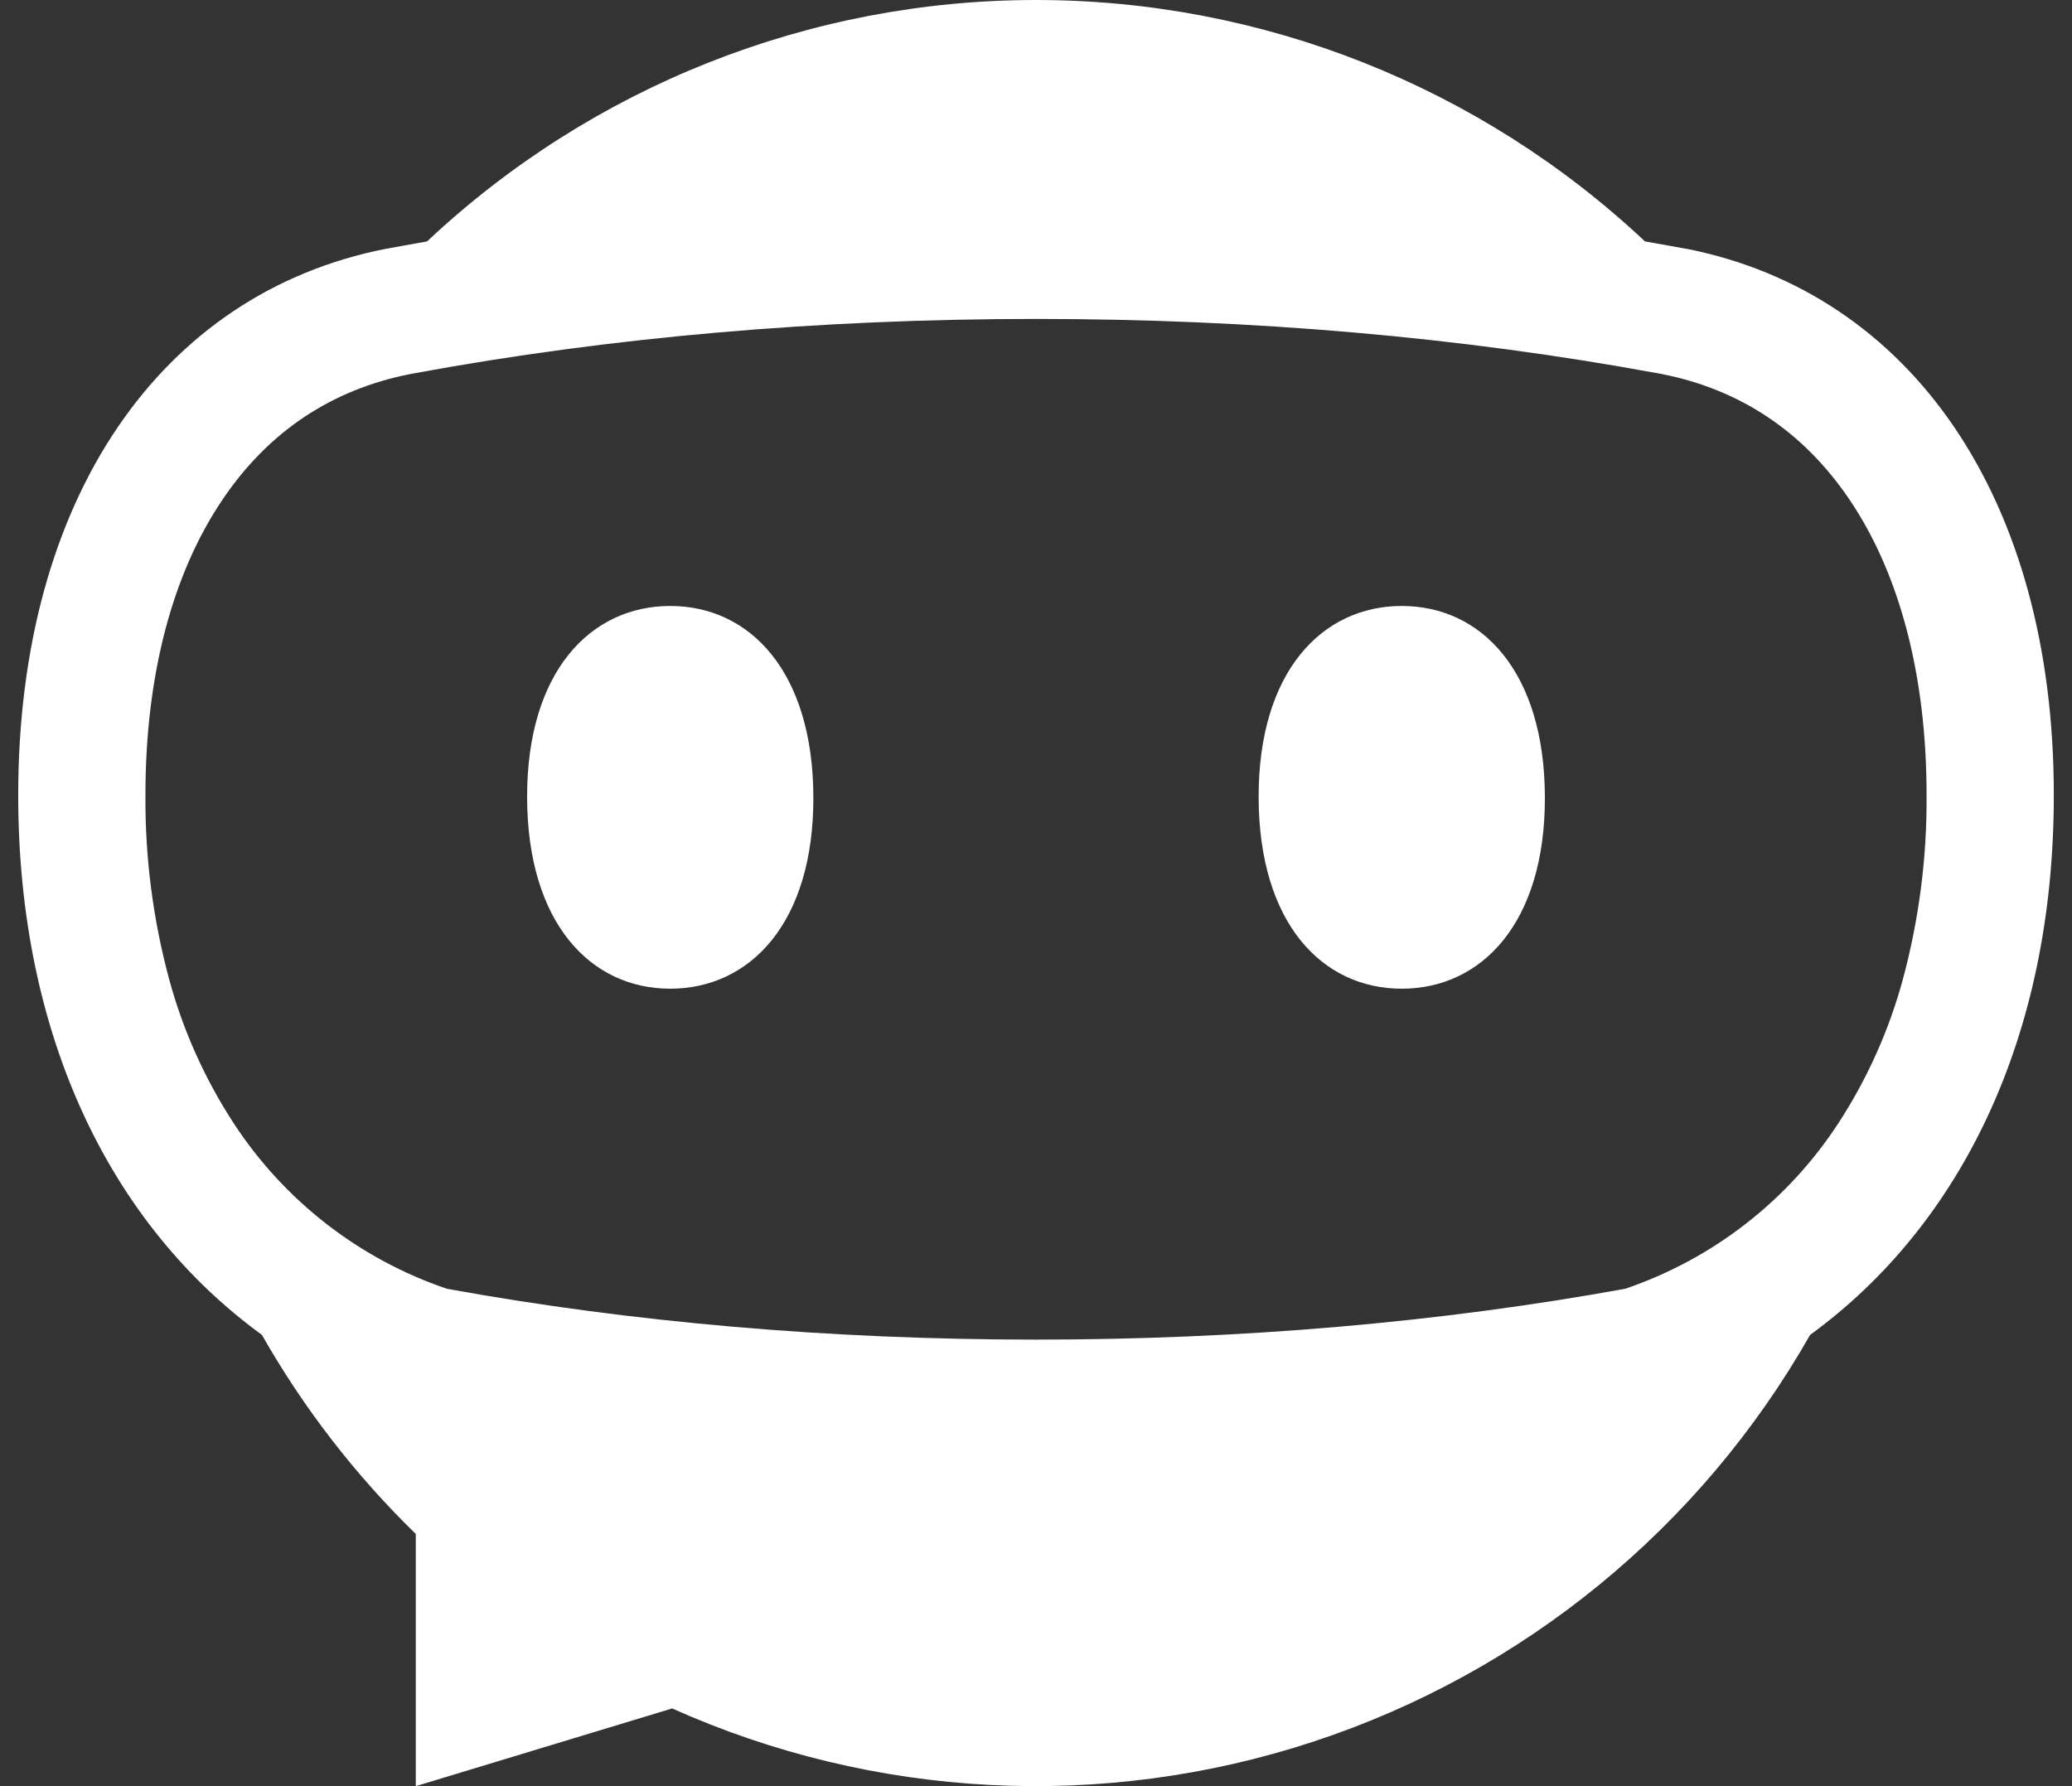
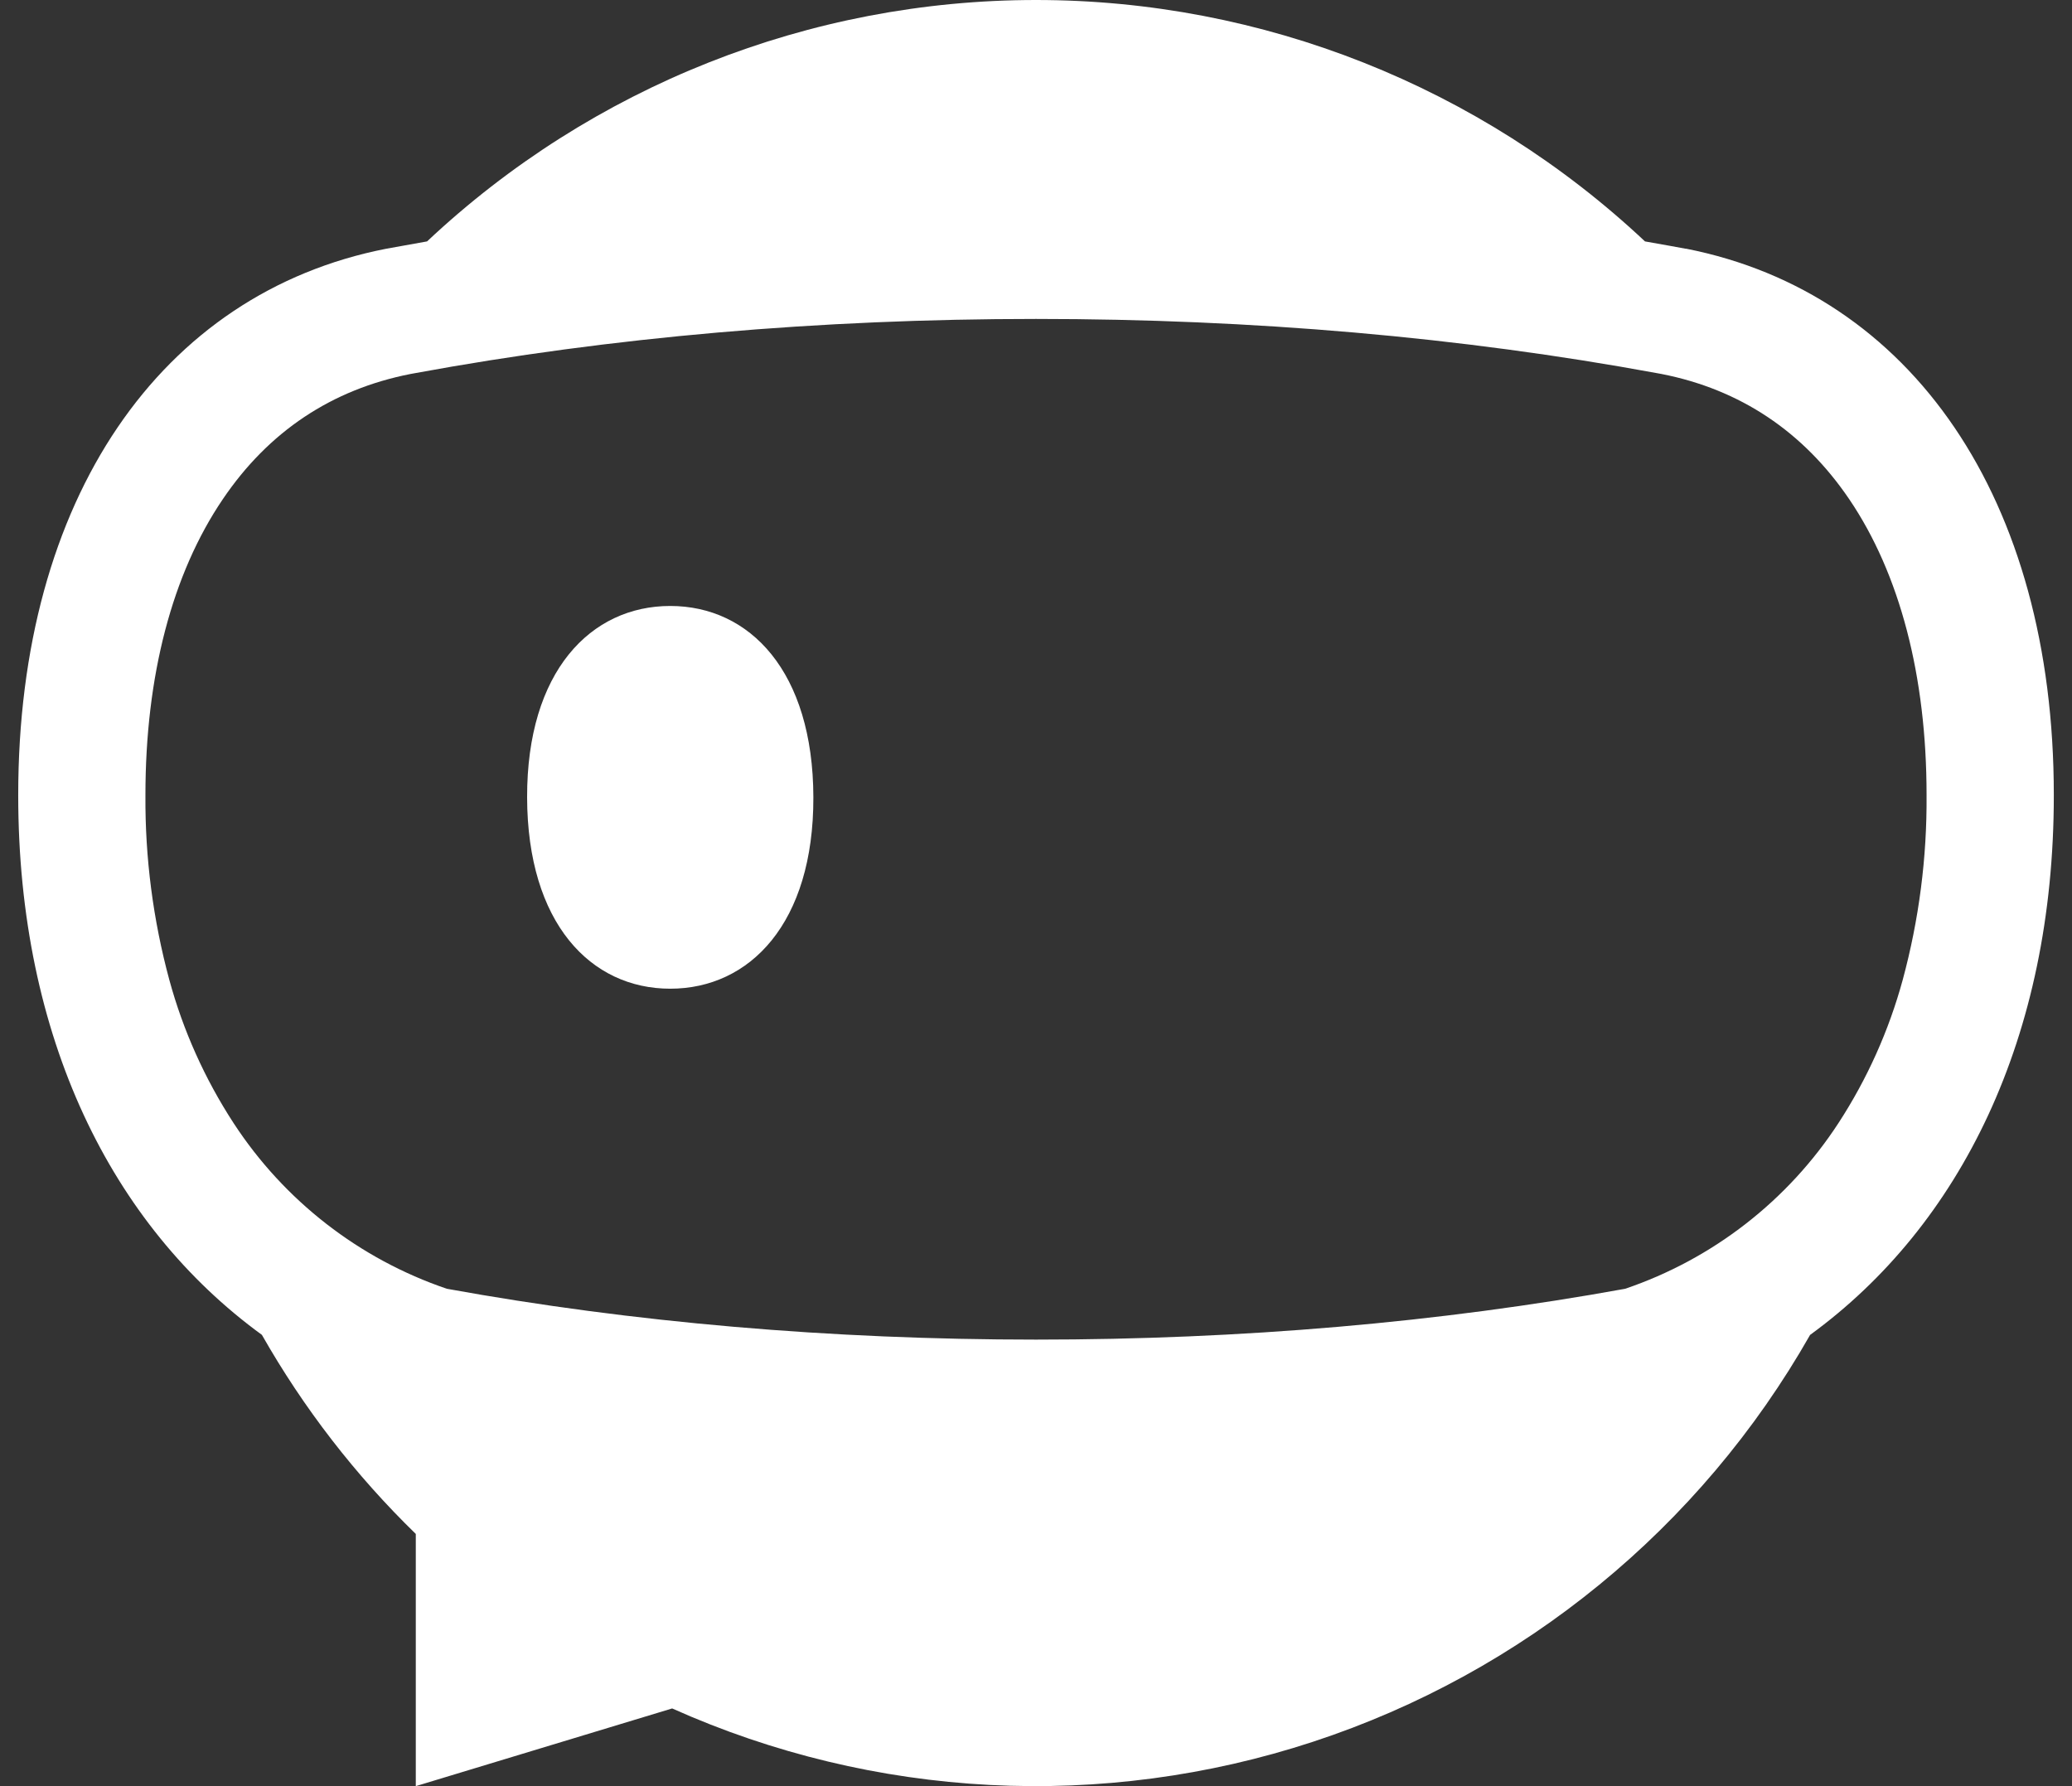
<svg xmlns="http://www.w3.org/2000/svg" width="58" height="50" viewBox="0 0 58 50" fill="none">
  <rect x="0" y="0" width="58" height="50" fill="#333333" stroke="none" />
  <path d="M18.761 16.963C16.536 16.963 14.747 18.796 14.755 22.32C14.763 25.845 16.536 27.677 18.761 27.677C20.987 27.677 22.776 25.846 22.768 22.32C22.76 18.794 20.987 16.963 18.761 16.963Z" fill="white" />
-   <path d="M39.239 16.963C37.013 16.963 35.225 18.796 35.232 22.32C35.24 25.845 37.013 27.677 39.239 27.677C41.465 27.677 43.253 25.846 43.245 22.32C43.238 18.794 41.465 16.963 39.239 16.963Z" fill="white" />
  <path d="M47.194 6.964C47.135 6.952 46.372 6.814 46.047 6.758C41.426 2.416 35.332 0 29 0C22.669 0 16.574 2.416 11.954 6.758C11.629 6.814 10.865 6.952 10.806 6.964C4.497 8.202 0.51 13.964 0.51 22.252V22.265C0.51 29.034 3.118 34.3 7.331 37.367C8.498 39.419 9.948 41.295 11.639 42.94V50L18.815 47.825C24.471 50.358 30.865 50.691 36.753 48.758C42.641 46.826 47.601 42.766 50.669 37.368C54.881 34.301 57.491 29.035 57.491 22.265V22.252C57.491 13.964 53.502 8.202 47.194 6.961V6.964ZM53.929 22.263C53.942 24.007 53.717 25.744 53.262 27.427C52.874 28.85 52.267 30.203 51.463 31.438C50.047 33.611 47.944 35.244 45.492 36.077C40.291 37.021 34.744 37.5 29 37.5C23.256 37.5 17.71 37.021 12.509 36.077C10.057 35.244 7.955 33.611 6.538 31.438C5.734 30.203 5.126 28.85 4.739 27.427C4.284 25.745 4.059 24.008 4.071 22.265V22.252C4.071 18.924 4.82 16.062 6.237 13.974C7.521 12.076 9.29 10.901 11.491 10.469L11.629 10.444C17.092 9.438 22.938 8.928 29 8.928C35.062 8.928 40.908 9.438 46.372 10.444L46.51 10.469C48.711 10.901 50.479 12.081 51.764 13.974C53.18 16.062 53.929 18.924 53.929 22.252V22.263Z" fill="white" />
</svg>